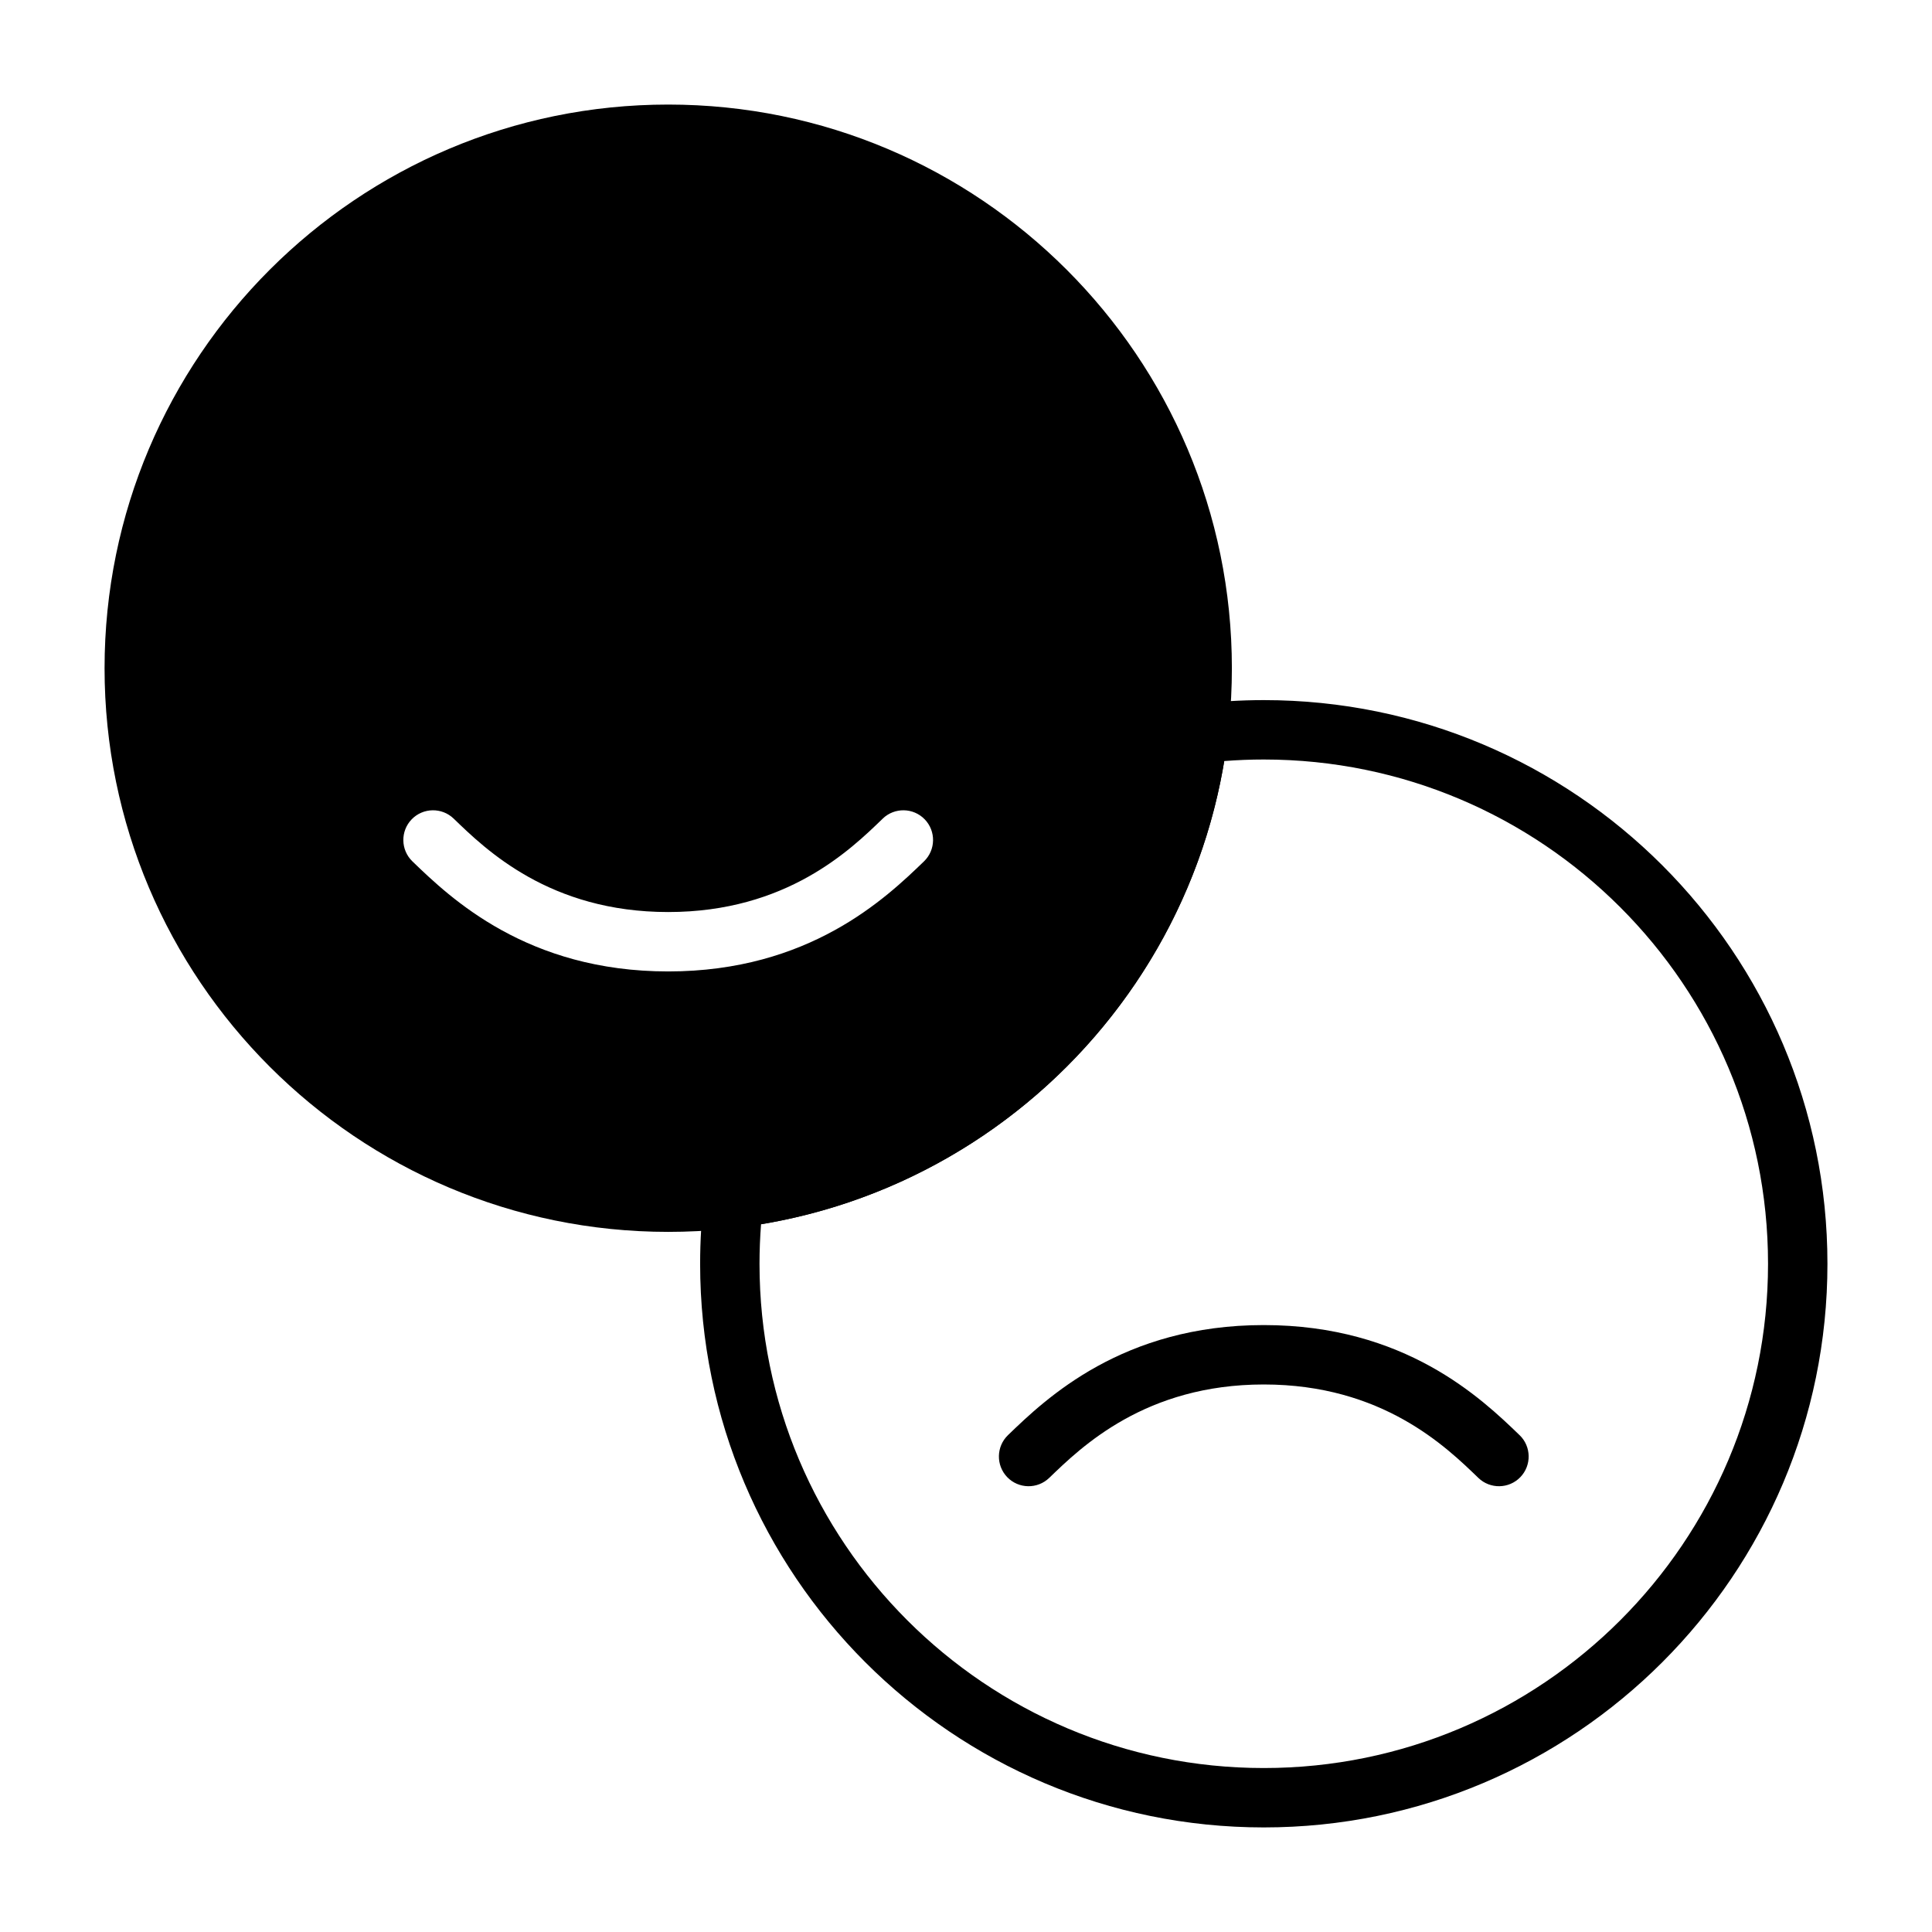
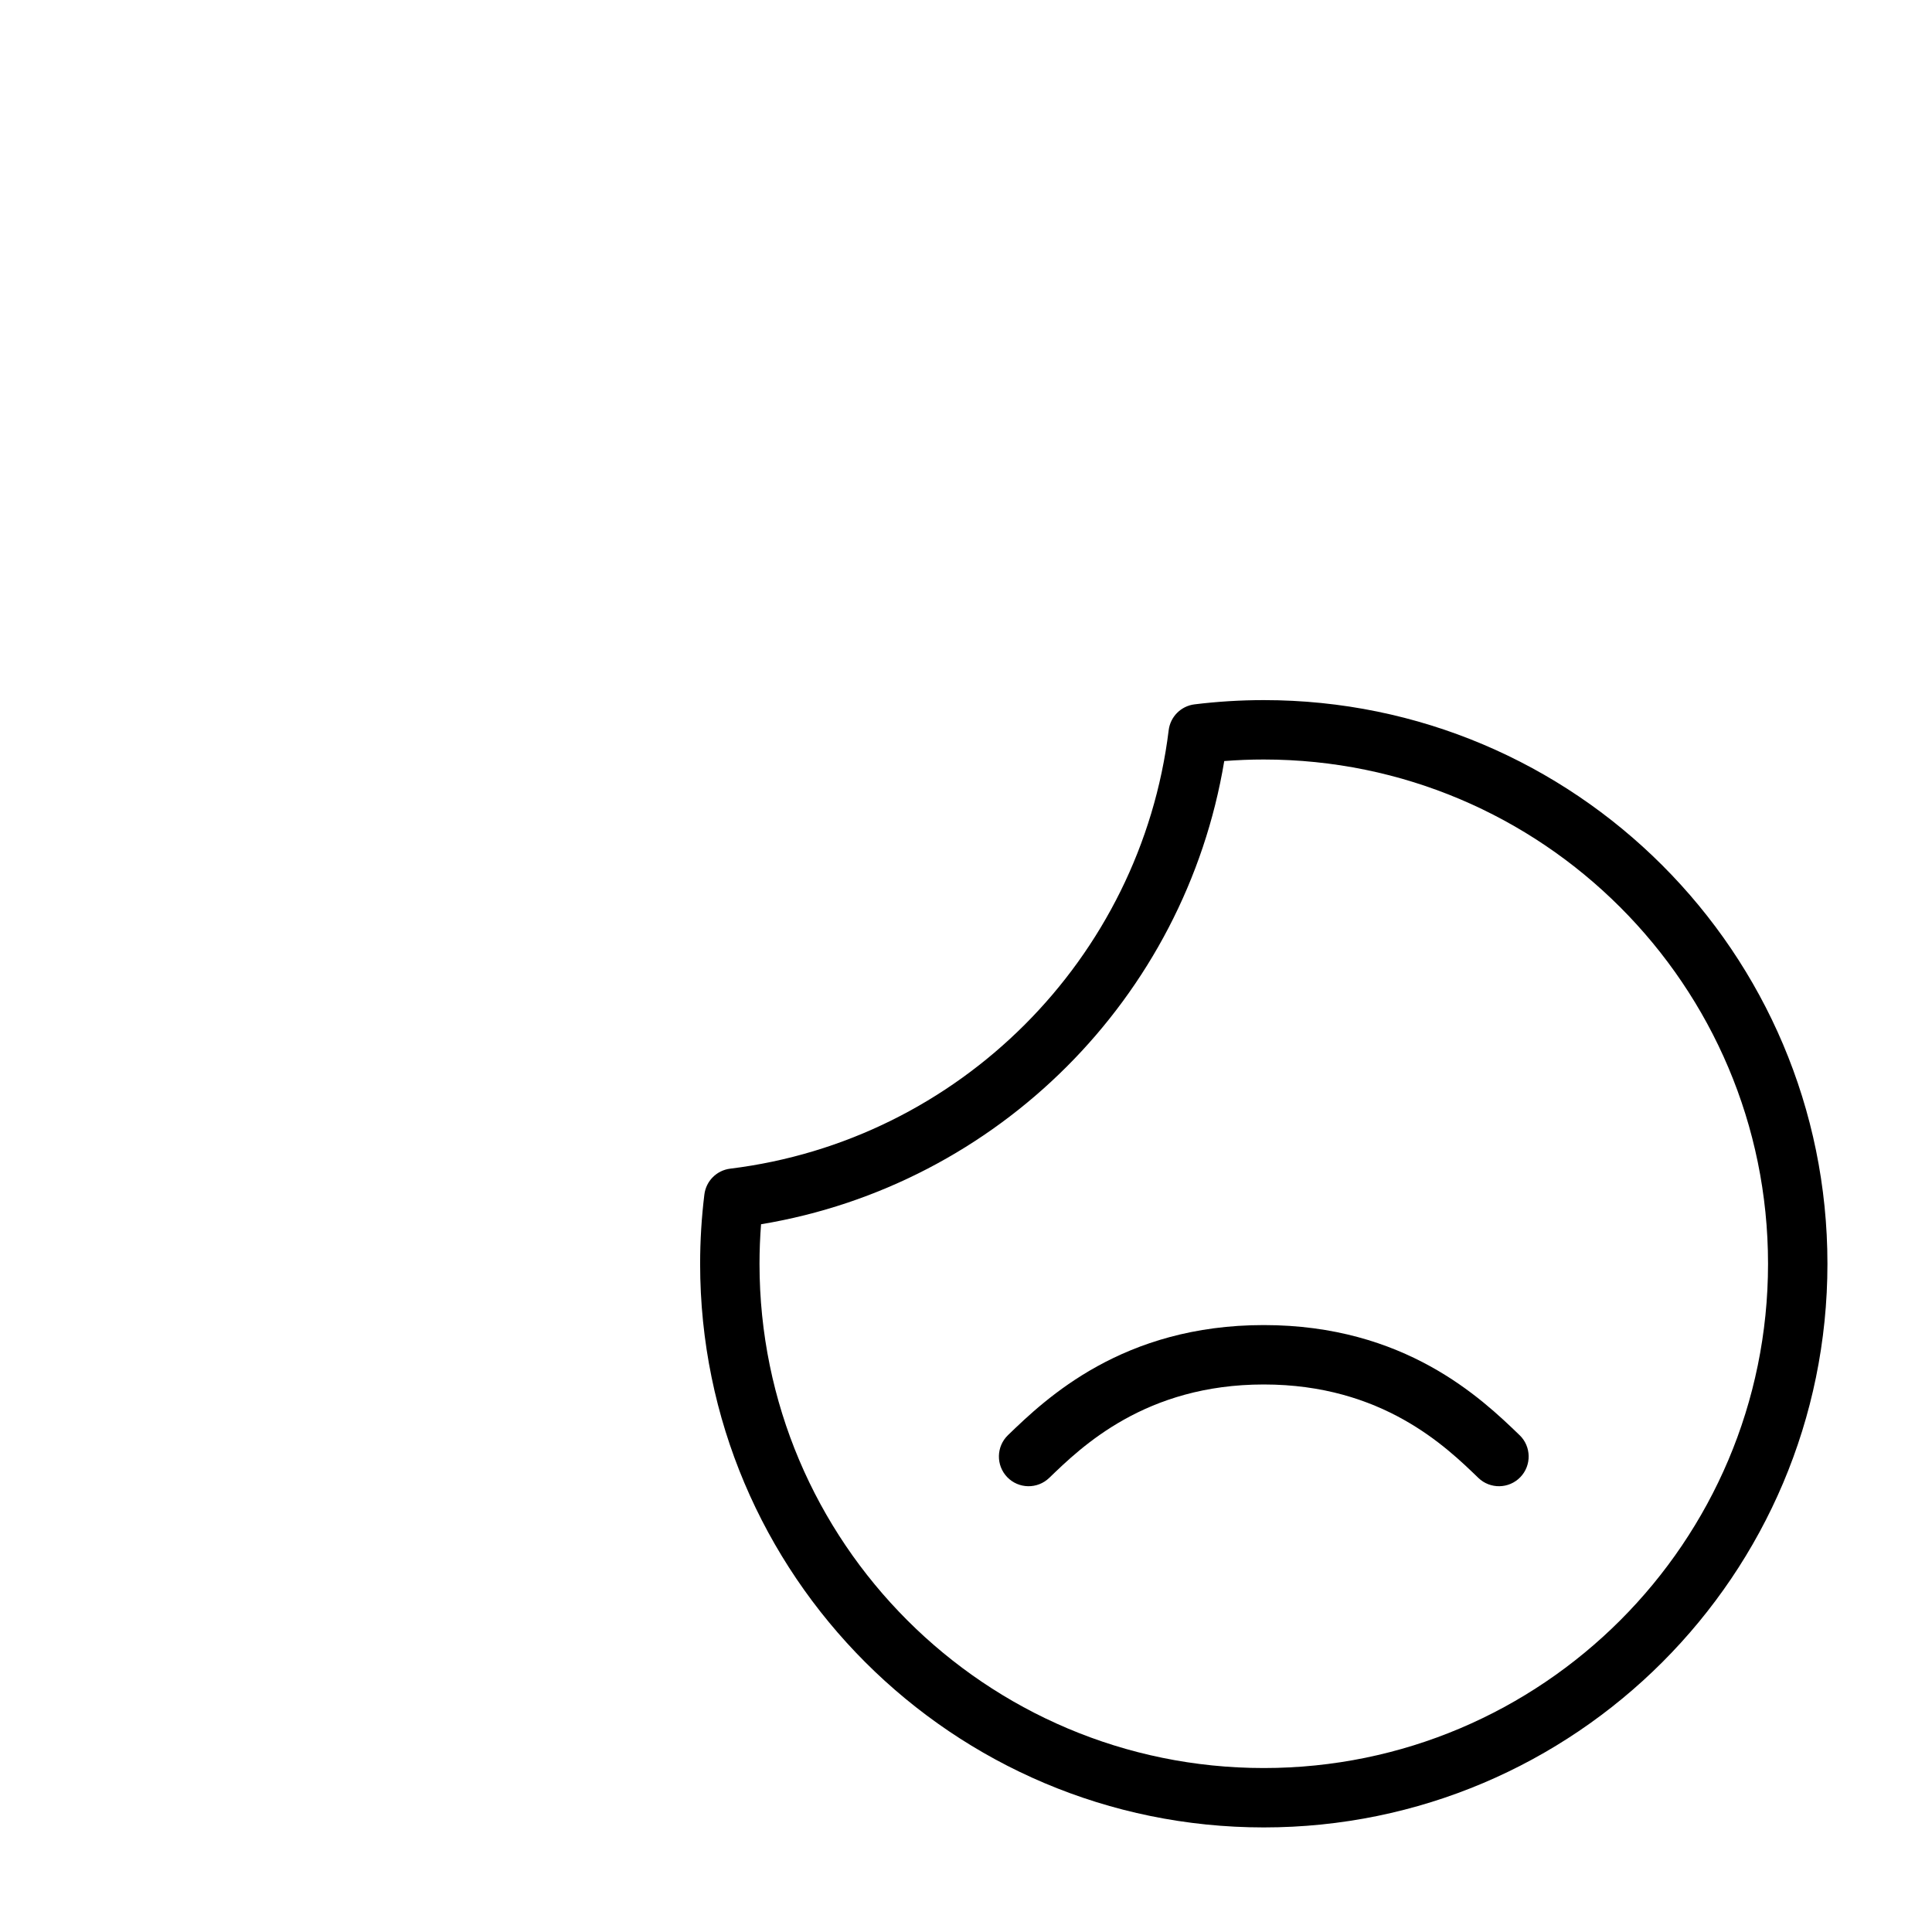
<svg xmlns="http://www.w3.org/2000/svg" fill="#000000" width="800px" height="800px" version="1.1" viewBox="144 144 512 512">
  <g fill-rule="evenodd">
    <path d="m546.7 524.33c-10.117-9.77-30.402-29.172-67.785-29.172-37.383 0-57.68 19.406-67.793 29.172-3.125 3.016-3.211 8.004-0.195 11.133 3.023 3.125 8.004 3.211 11.133 0.188 8.5-8.203 25.449-24.75 56.859-24.75s48.352 16.547 56.852 24.75c3.125 3.023 8.117 2.938 11.133-0.188s2.93-8.117-0.195-11.133z" />
-     <path d="m321.08 171.71c-82.438 0-149.37 66.938-149.37 149.37 0 82.445 66.938 149.38 149.37 149.38 82.445 0 149.38-66.938 149.38-149.38 0-82.438-66.938-149.37-149.38-149.37zm56.859 189.23c-8.5 8.211-25.449 24.758-56.859 24.758-31.41 0-48.352-16.547-56.852-24.758-3.125-3.016-8.117-2.93-11.133 0.195s-2.93 8.109 0.195 11.133c10.117 9.77 30.402 29.172 67.785 29.172s57.68-19.406 67.793-29.172c3.125-3.023 3.211-8.004 0.195-11.133-3.023-3.125-8.004-3.211-11.133-0.195z" />
    <path d="m460.57 330.66c-3.59 0.441-6.414 3.266-6.856 6.848-7.438 60.629-55.562 108.75-116.2 116.2-3.582 0.441-6.406 3.266-6.848 6.856-0.738 6.008-1.125 12.129-1.125 18.352 0 82.438 66.938 149.37 149.38 149.37 82.438 0 149.37-66.938 149.37-149.37 0-82.445-66.938-149.38-149.37-149.38-6.219 0-12.344 0.387-18.352 1.125zm7.871 15.027c3.457-0.27 6.949-0.41 10.477-0.41 73.754 0 133.63 59.883 133.63 133.64 0 73.754-59.875 133.63-133.63 133.63-73.754 0-133.64-59.875-133.64-133.63 0-3.527 0.141-7.023 0.41-10.477 62.746-10.422 112.32-60.008 122.75-122.75z" />
  </g>
</svg>